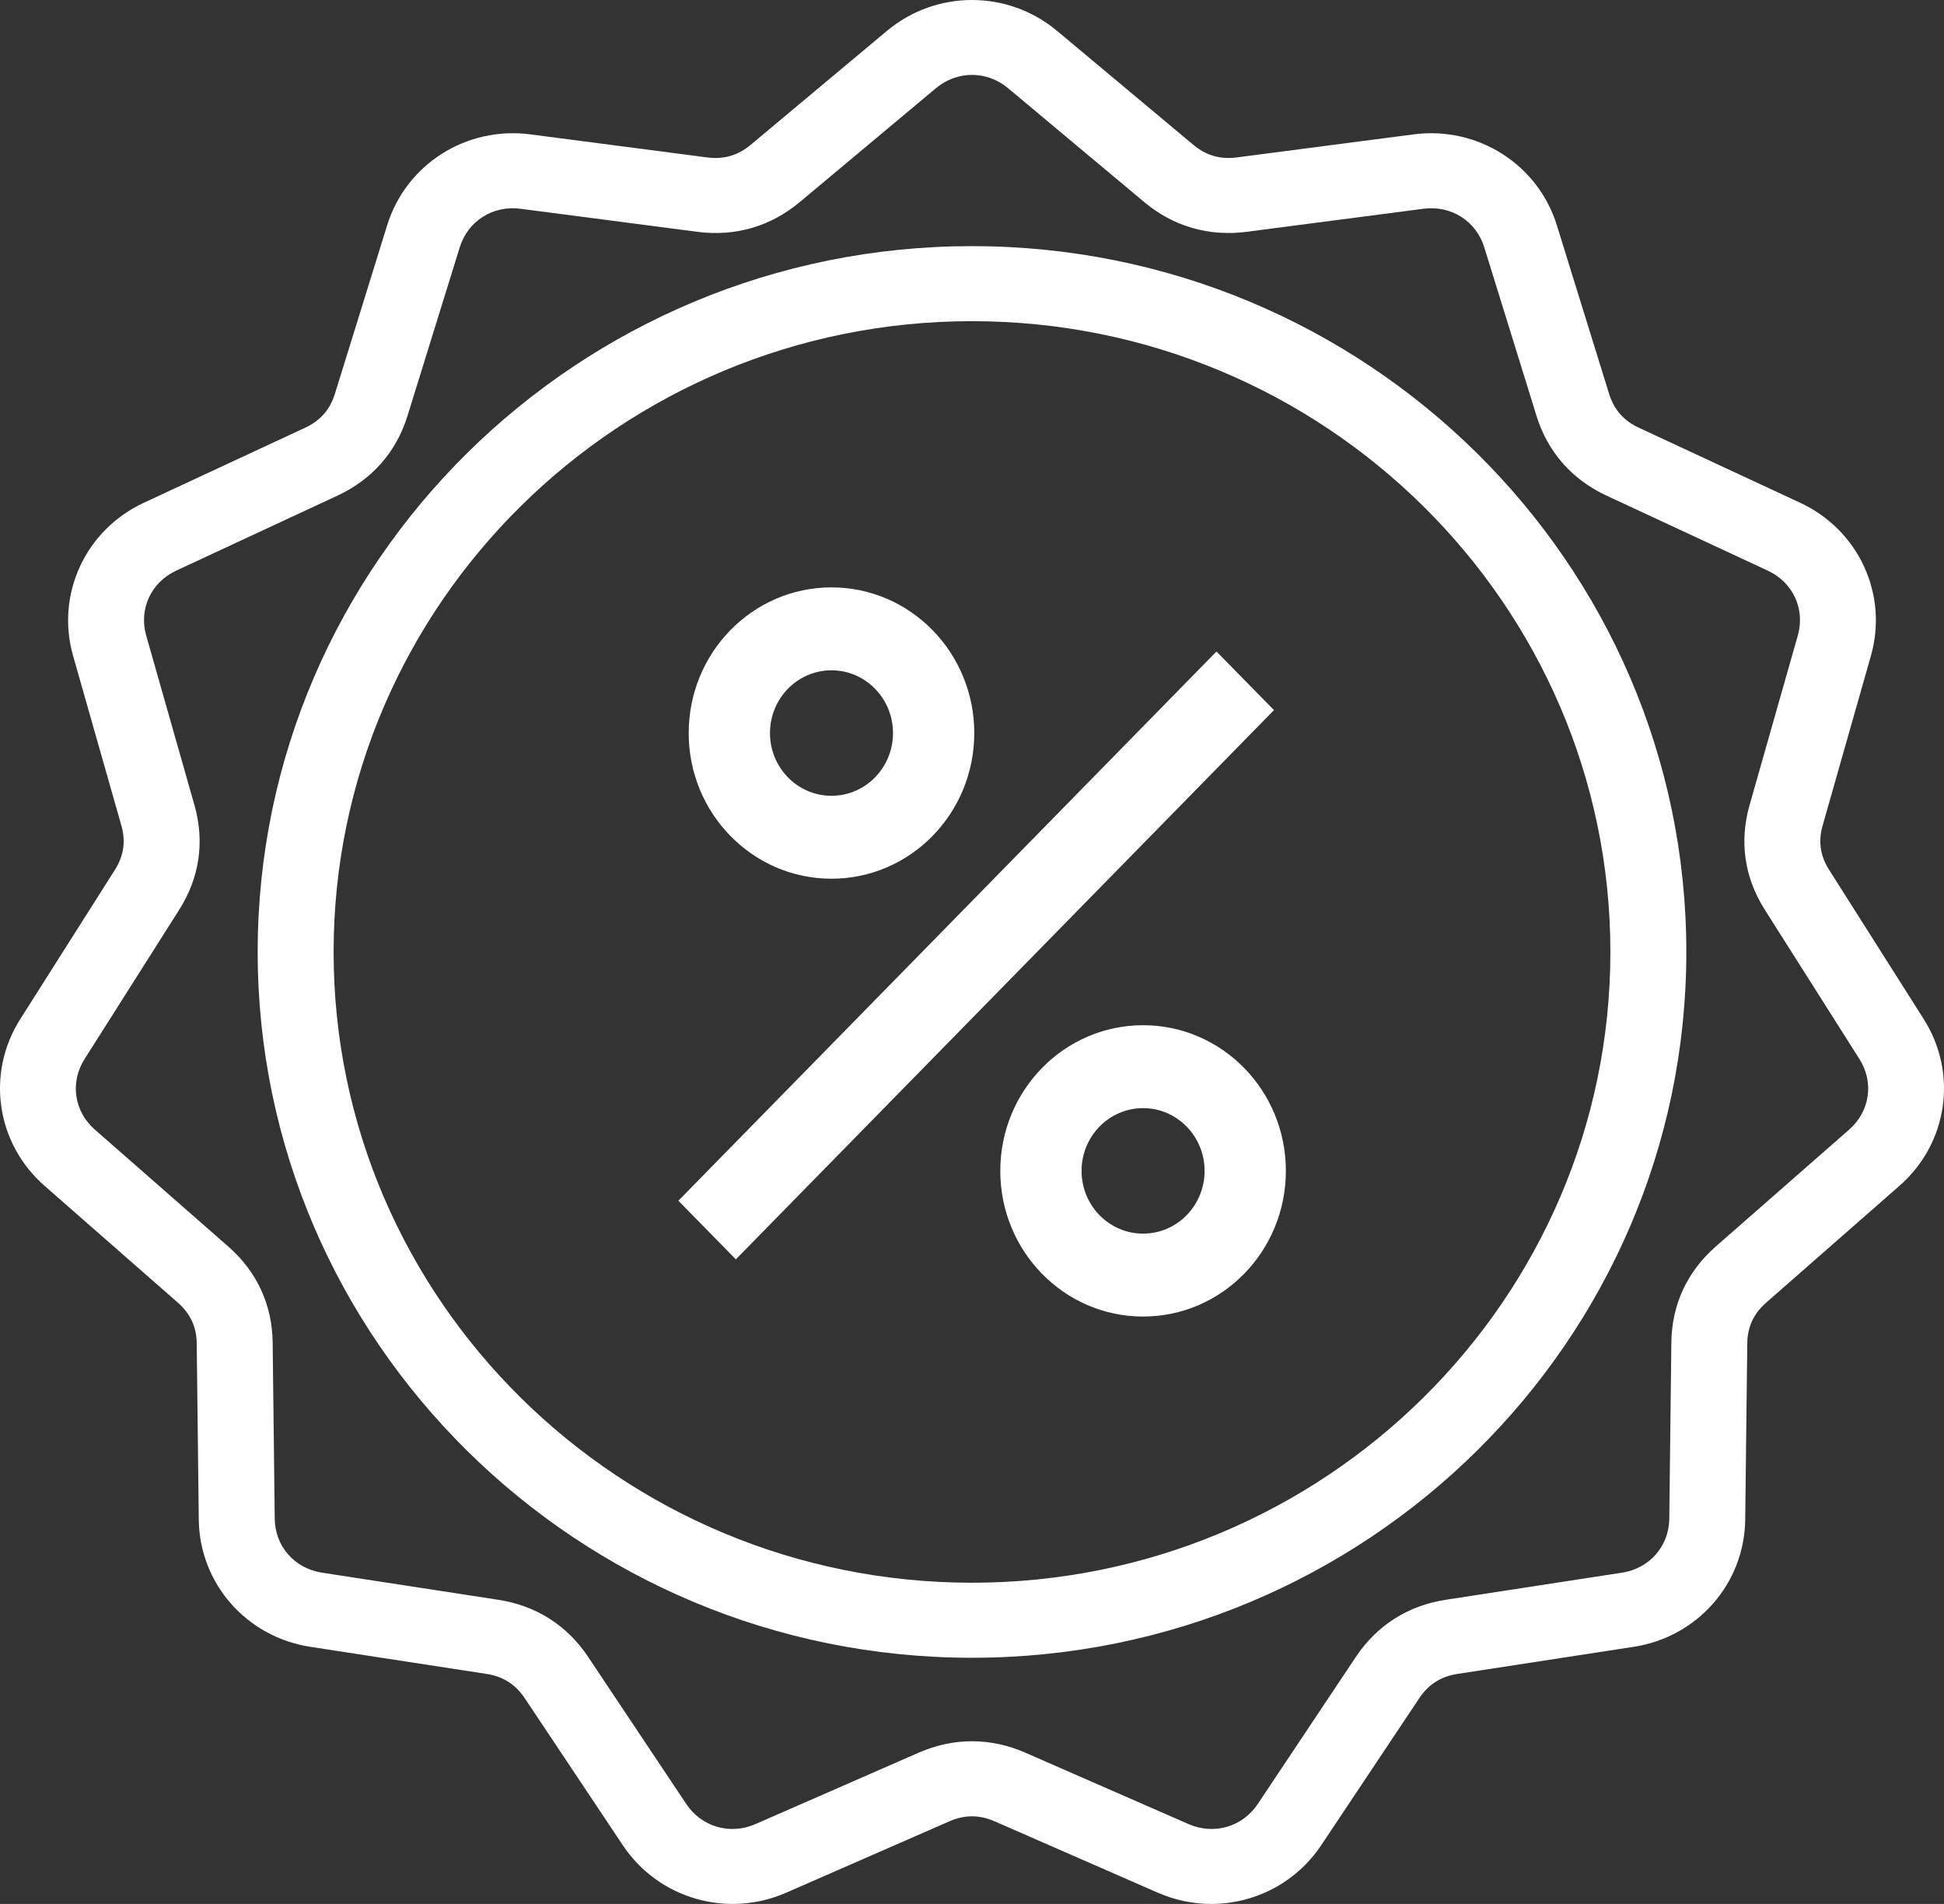
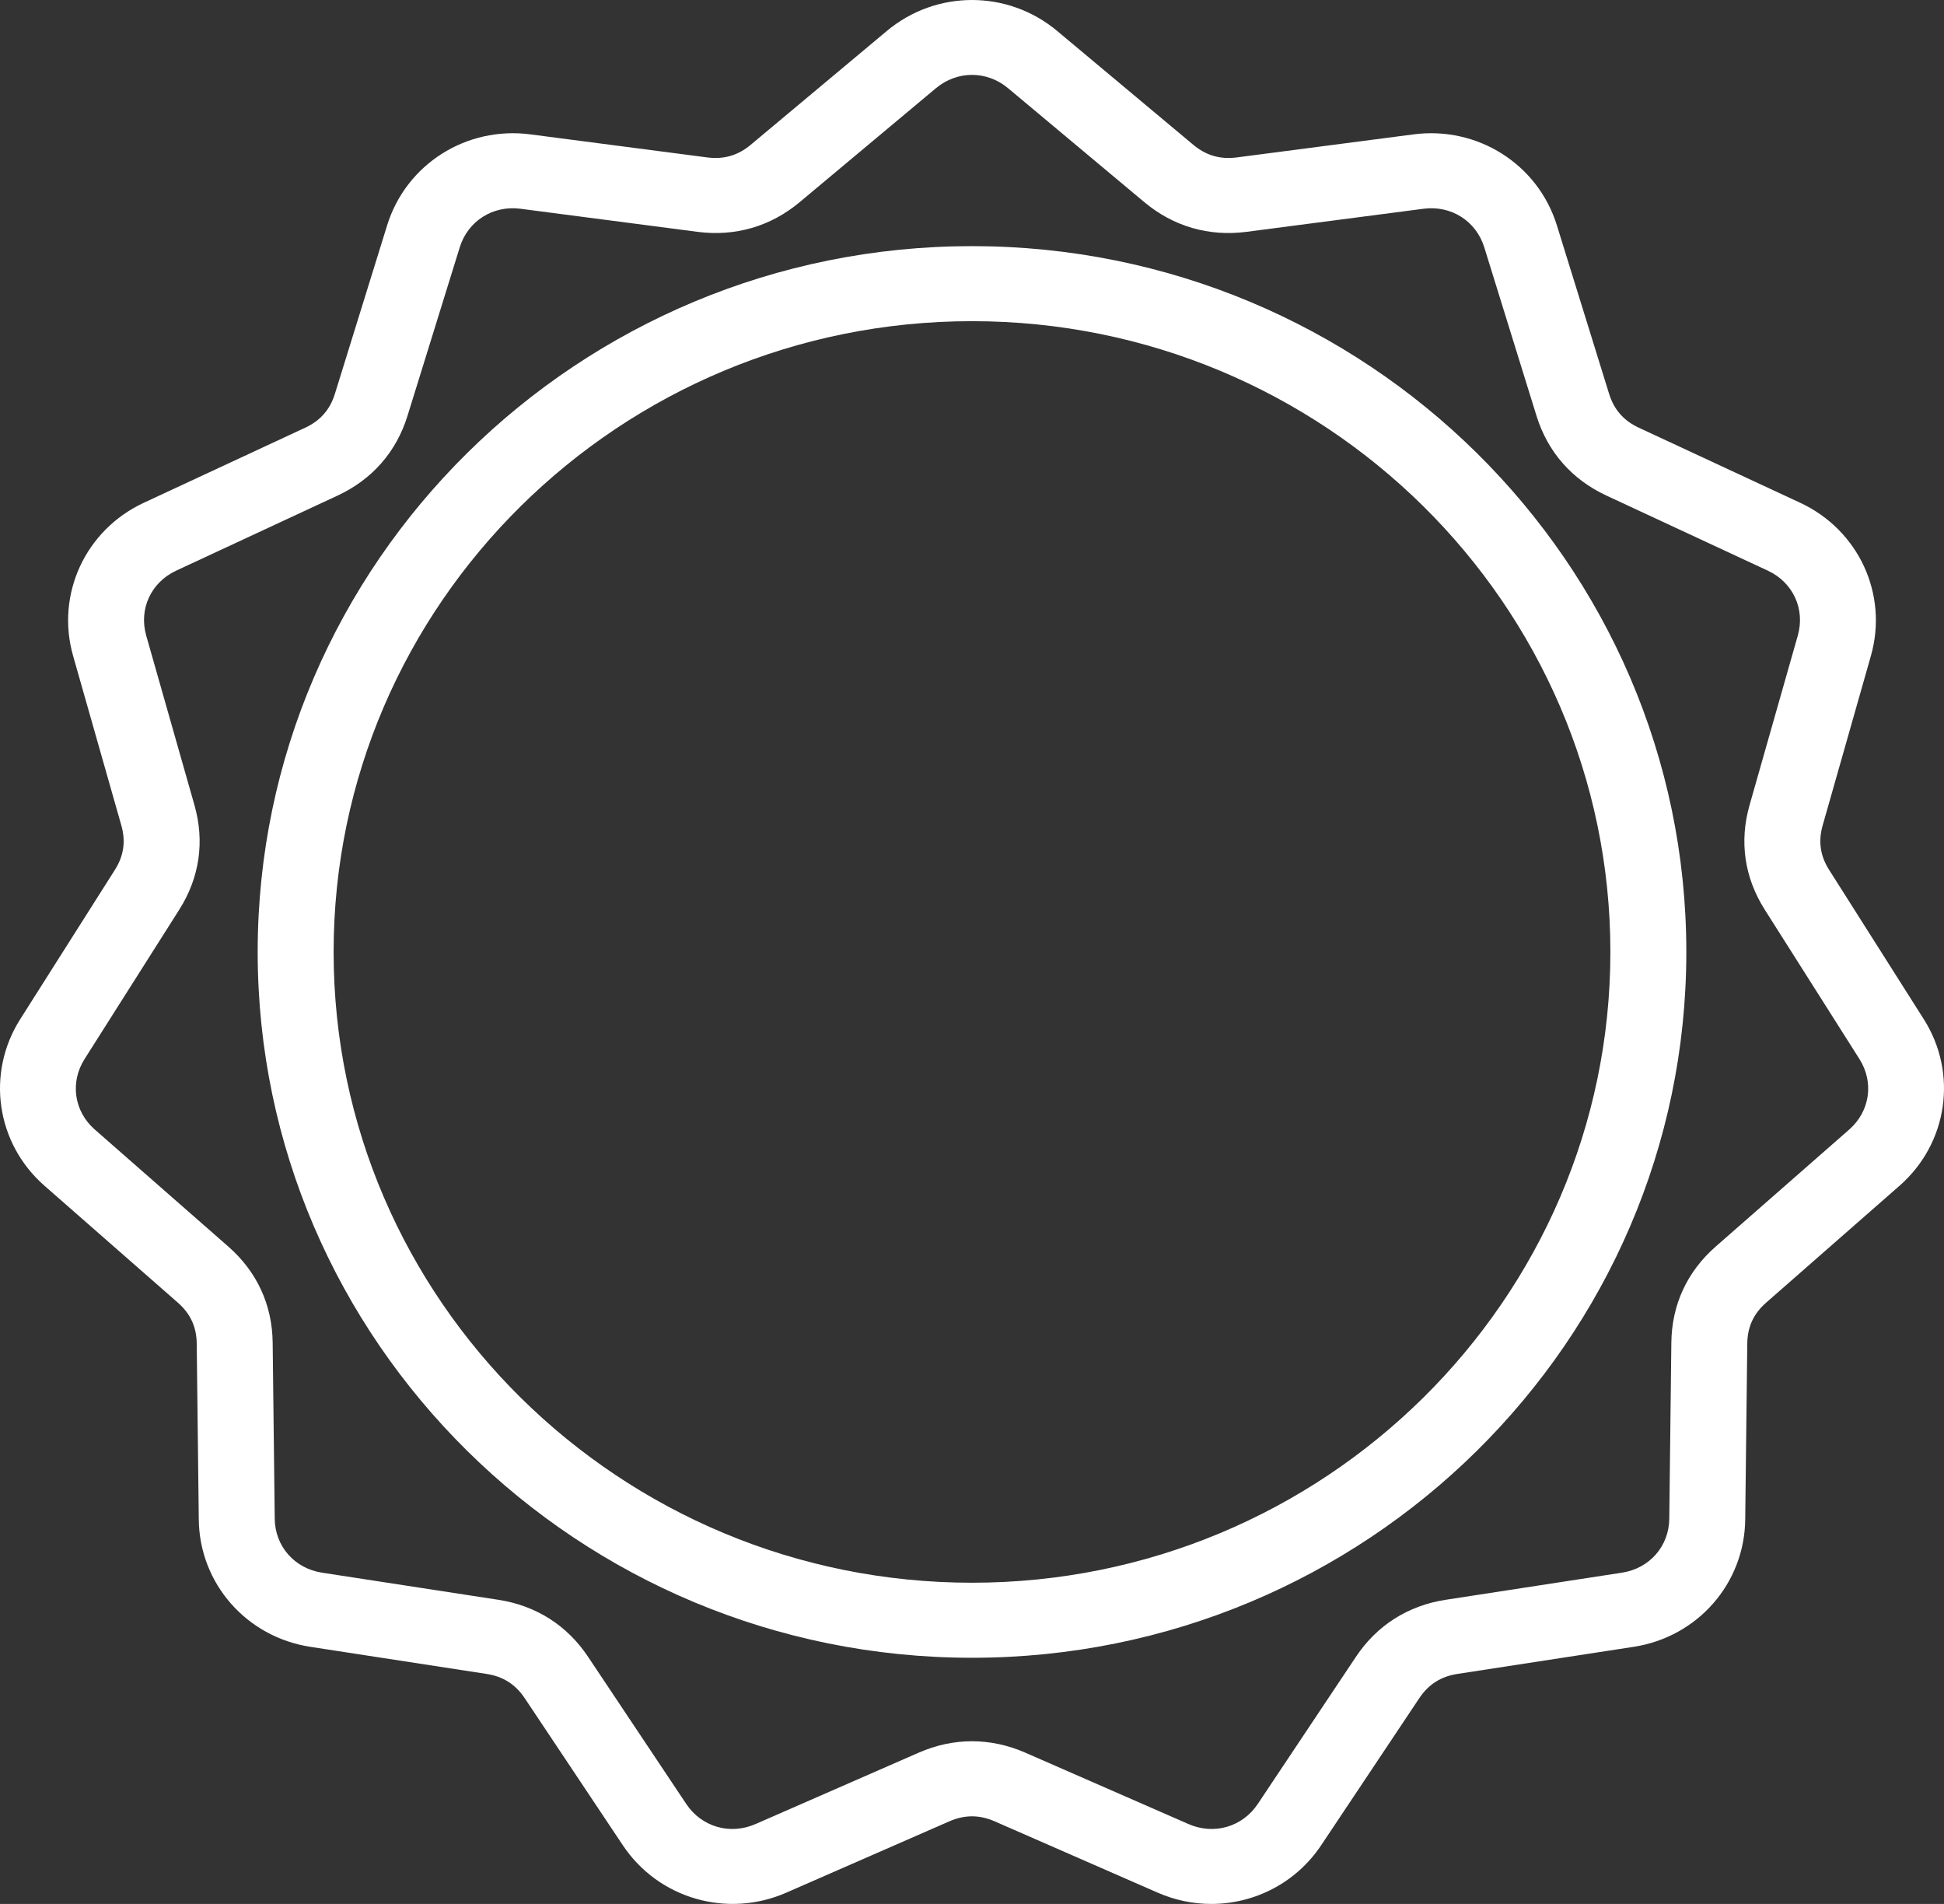
<svg xmlns="http://www.w3.org/2000/svg" width="192" height="188" viewBox="0 0 192 188" fill="none">
  <rect x="0" y="0" width="192" height="188" fill="#333333" stroke="none" />
  <path d="M4.391 117.083L17.573 128.634C18.803 129.712 19.41 131.025 19.429 132.648L19.633 150.055C19.707 156.36 24.34 161.641 30.648 162.612L48.059 165.289C49.684 165.539 50.913 166.319 51.818 167.675L61.515 182.208C65.029 187.474 71.816 189.442 77.654 186.889L93.767 179.842C95.269 179.185 96.73 179.185 98.233 179.842L114.346 186.889C116.063 187.64 117.861 188 119.634 188C123.892 188 128.004 185.925 130.484 182.208L140.182 167.675C141.087 166.319 142.316 165.538 143.94 165.289L161.352 162.612C167.66 161.642 172.292 156.361 172.367 150.055L172.571 132.648C172.59 131.025 173.197 129.712 174.427 128.634L187.609 117.083C192.385 112.898 193.392 105.981 190.003 100.637L180.649 85.884C179.776 84.508 179.569 83.079 180.013 81.516L184.781 64.758C186.509 58.687 183.57 52.331 177.794 49.644L161.852 42.23C160.365 41.539 159.408 40.447 158.926 38.895L153.766 22.251C151.897 16.221 145.944 12.442 139.617 13.268L122.147 15.545C120.518 15.758 119.116 15.351 117.861 14.302L104.41 3.056C99.537 -1.018 92.463 -1.019 87.59 3.056L74.14 14.302C72.885 15.351 71.484 15.757 69.854 15.545L52.384 13.268C46.054 12.441 40.104 16.22 38.235 22.251L33.074 38.895C32.593 40.447 31.636 41.539 30.149 42.23L14.206 49.644C8.43 52.331 5.492 58.687 7.219 64.758L11.987 81.516C12.432 83.079 12.224 84.508 11.352 85.884L1.997 100.637C-1.392 105.981 -0.385 112.898 4.391 117.083ZM8.354 104.57L17.708 89.817C19.709 86.661 20.228 83.097 19.208 79.511L14.44 62.754C13.696 60.139 14.914 57.505 17.401 56.348L33.344 48.933C36.756 47.347 39.142 44.626 40.246 41.064L45.407 24.42C46.212 21.823 48.678 20.259 51.403 20.613L68.873 22.89C72.61 23.377 76.108 22.363 78.986 19.957L92.436 8.711C94.535 6.956 97.466 6.956 99.565 8.711L113.015 19.957C115.893 22.363 119.391 23.377 123.128 22.89L140.598 20.613C143.324 20.258 145.789 21.823 146.594 24.42L151.754 41.064C152.859 44.626 155.246 47.347 158.657 48.933L174.6 56.348C177.087 57.505 178.305 60.139 177.561 62.754L172.793 79.511C171.772 83.097 172.291 86.661 174.293 89.817L183.647 104.57C185.107 106.872 184.689 109.738 182.633 111.54L169.45 123.091C166.629 125.563 165.115 128.838 165.071 132.561L164.867 149.968C164.835 152.684 162.915 154.872 160.199 155.29L142.787 157.967C139.062 158.54 135.996 160.486 133.921 163.596L124.223 178.13C122.71 180.397 119.897 181.213 117.383 180.113L101.271 173.066C99.546 172.312 97.774 171.935 96.001 171.935C94.228 171.935 92.454 172.312 90.731 173.066L74.618 180.113C72.105 181.214 69.292 180.397 67.778 178.129L58.08 163.596C56.005 160.486 52.94 158.54 49.214 157.967L31.802 155.29C29.086 154.872 27.166 152.684 27.134 149.968L26.93 132.562C26.886 128.837 25.372 125.563 22.551 123.091L9.368 111.54C7.311 109.738 6.894 106.872 8.354 104.57ZM96 163.693C134.901 163.693 166.551 132.428 166.551 93.999C166.551 55.569 134.902 24.304 96 24.304C57.099 24.304 25.45 55.569 25.45 93.999C25.45 132.428 57.099 163.693 96 163.693ZM96 31.714C130.766 31.714 159.05 59.654 159.05 93.999C159.05 128.343 130.766 156.283 96 156.283C61.233 156.283 32.95 128.343 32.95 93.999C32.95 59.654 61.234 31.714 96 31.714Z" fill="white" />
-   <path fill-rule="evenodd" clip-rule="evenodd" d="M82.122 66.188C78.767 66.188 76.048 68.962 76.048 72.384C76.048 75.805 78.767 78.579 82.122 78.579C85.477 78.579 88.197 75.805 88.197 72.384C88.197 68.962 85.477 66.188 82.122 66.188ZM68.019 72.384C68.019 64.44 74.334 58 82.122 58C89.911 58 96.225 64.44 96.225 72.384C96.225 80.328 89.911 86.767 82.122 86.767C74.334 86.767 68.019 80.328 68.019 72.384ZM67 118.563L120.147 64.331L125.825 70.119L72.678 124.351L67 118.563ZM112.897 109.421C109.542 109.421 106.822 112.195 106.822 115.616C106.822 119.038 109.542 121.812 112.897 121.812C116.252 121.812 118.972 119.038 118.972 115.616C118.972 112.195 116.252 109.421 112.897 109.421ZM98.794 115.616C98.794 107.673 105.108 101.233 112.897 101.233C120.686 101.233 127 107.673 127 115.616C127 123.56 120.686 130 112.897 130C105.108 130 98.794 123.56 98.794 115.616Z" fill="white" />
</svg>